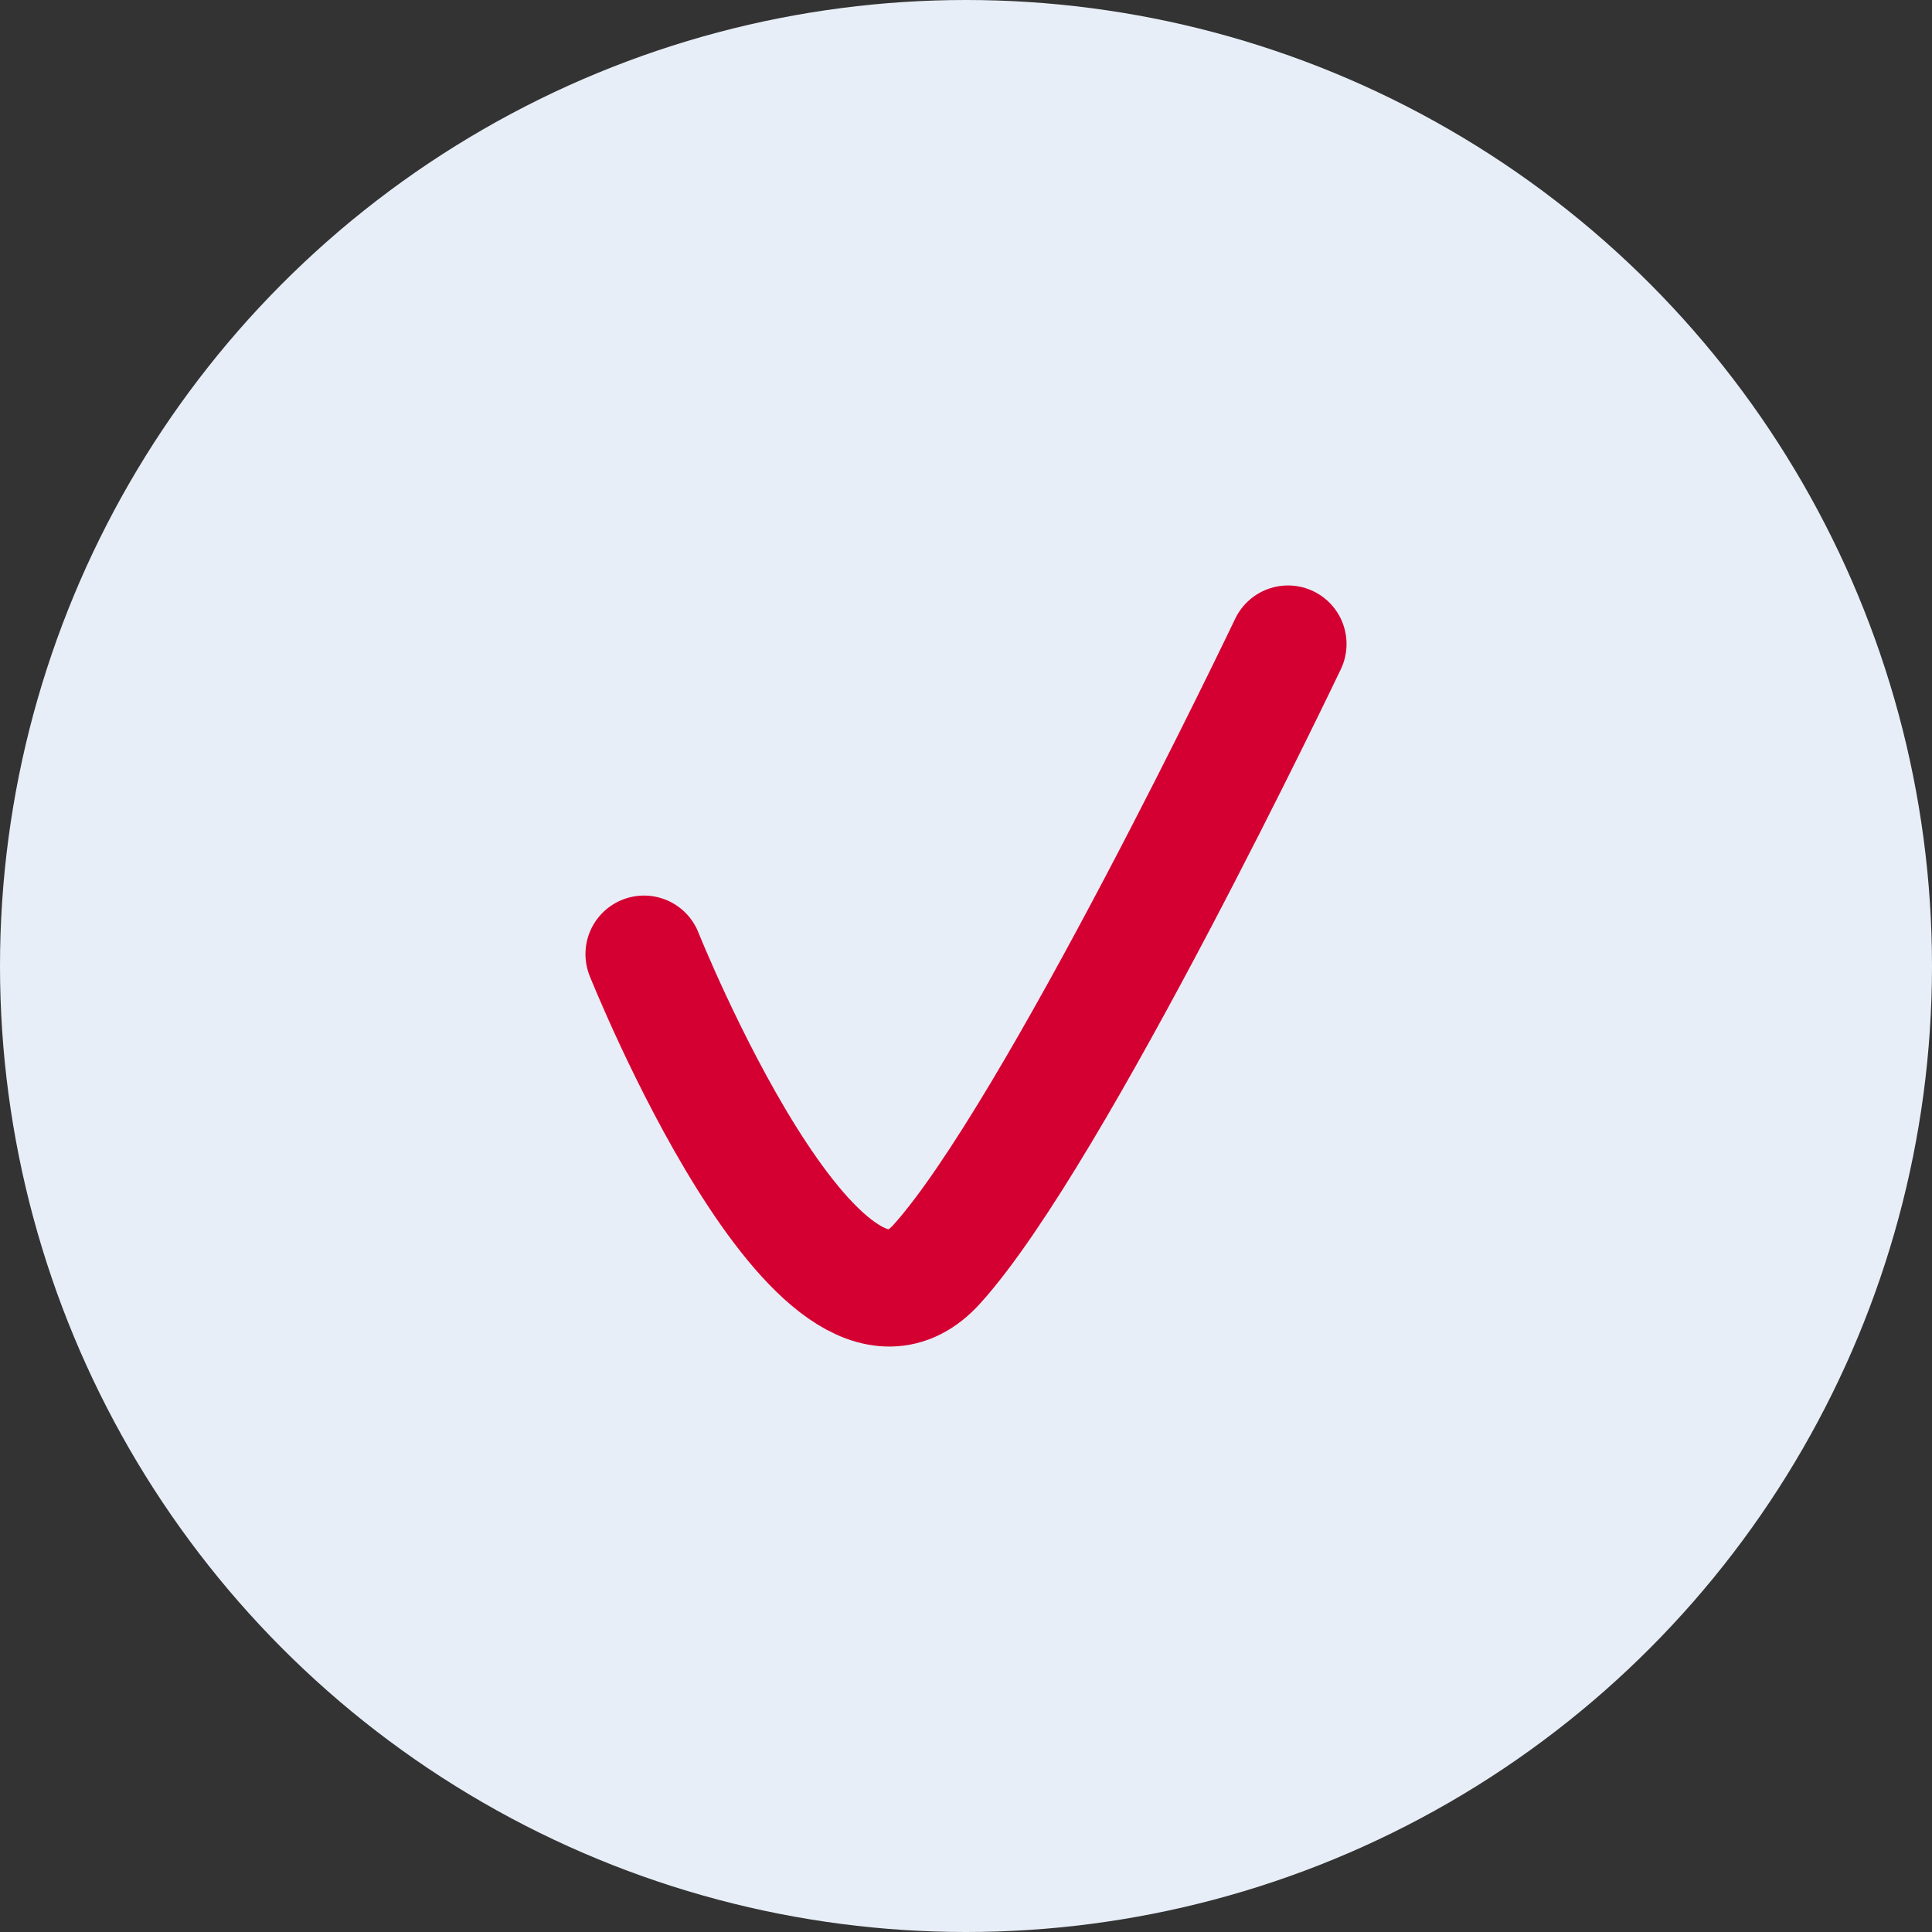
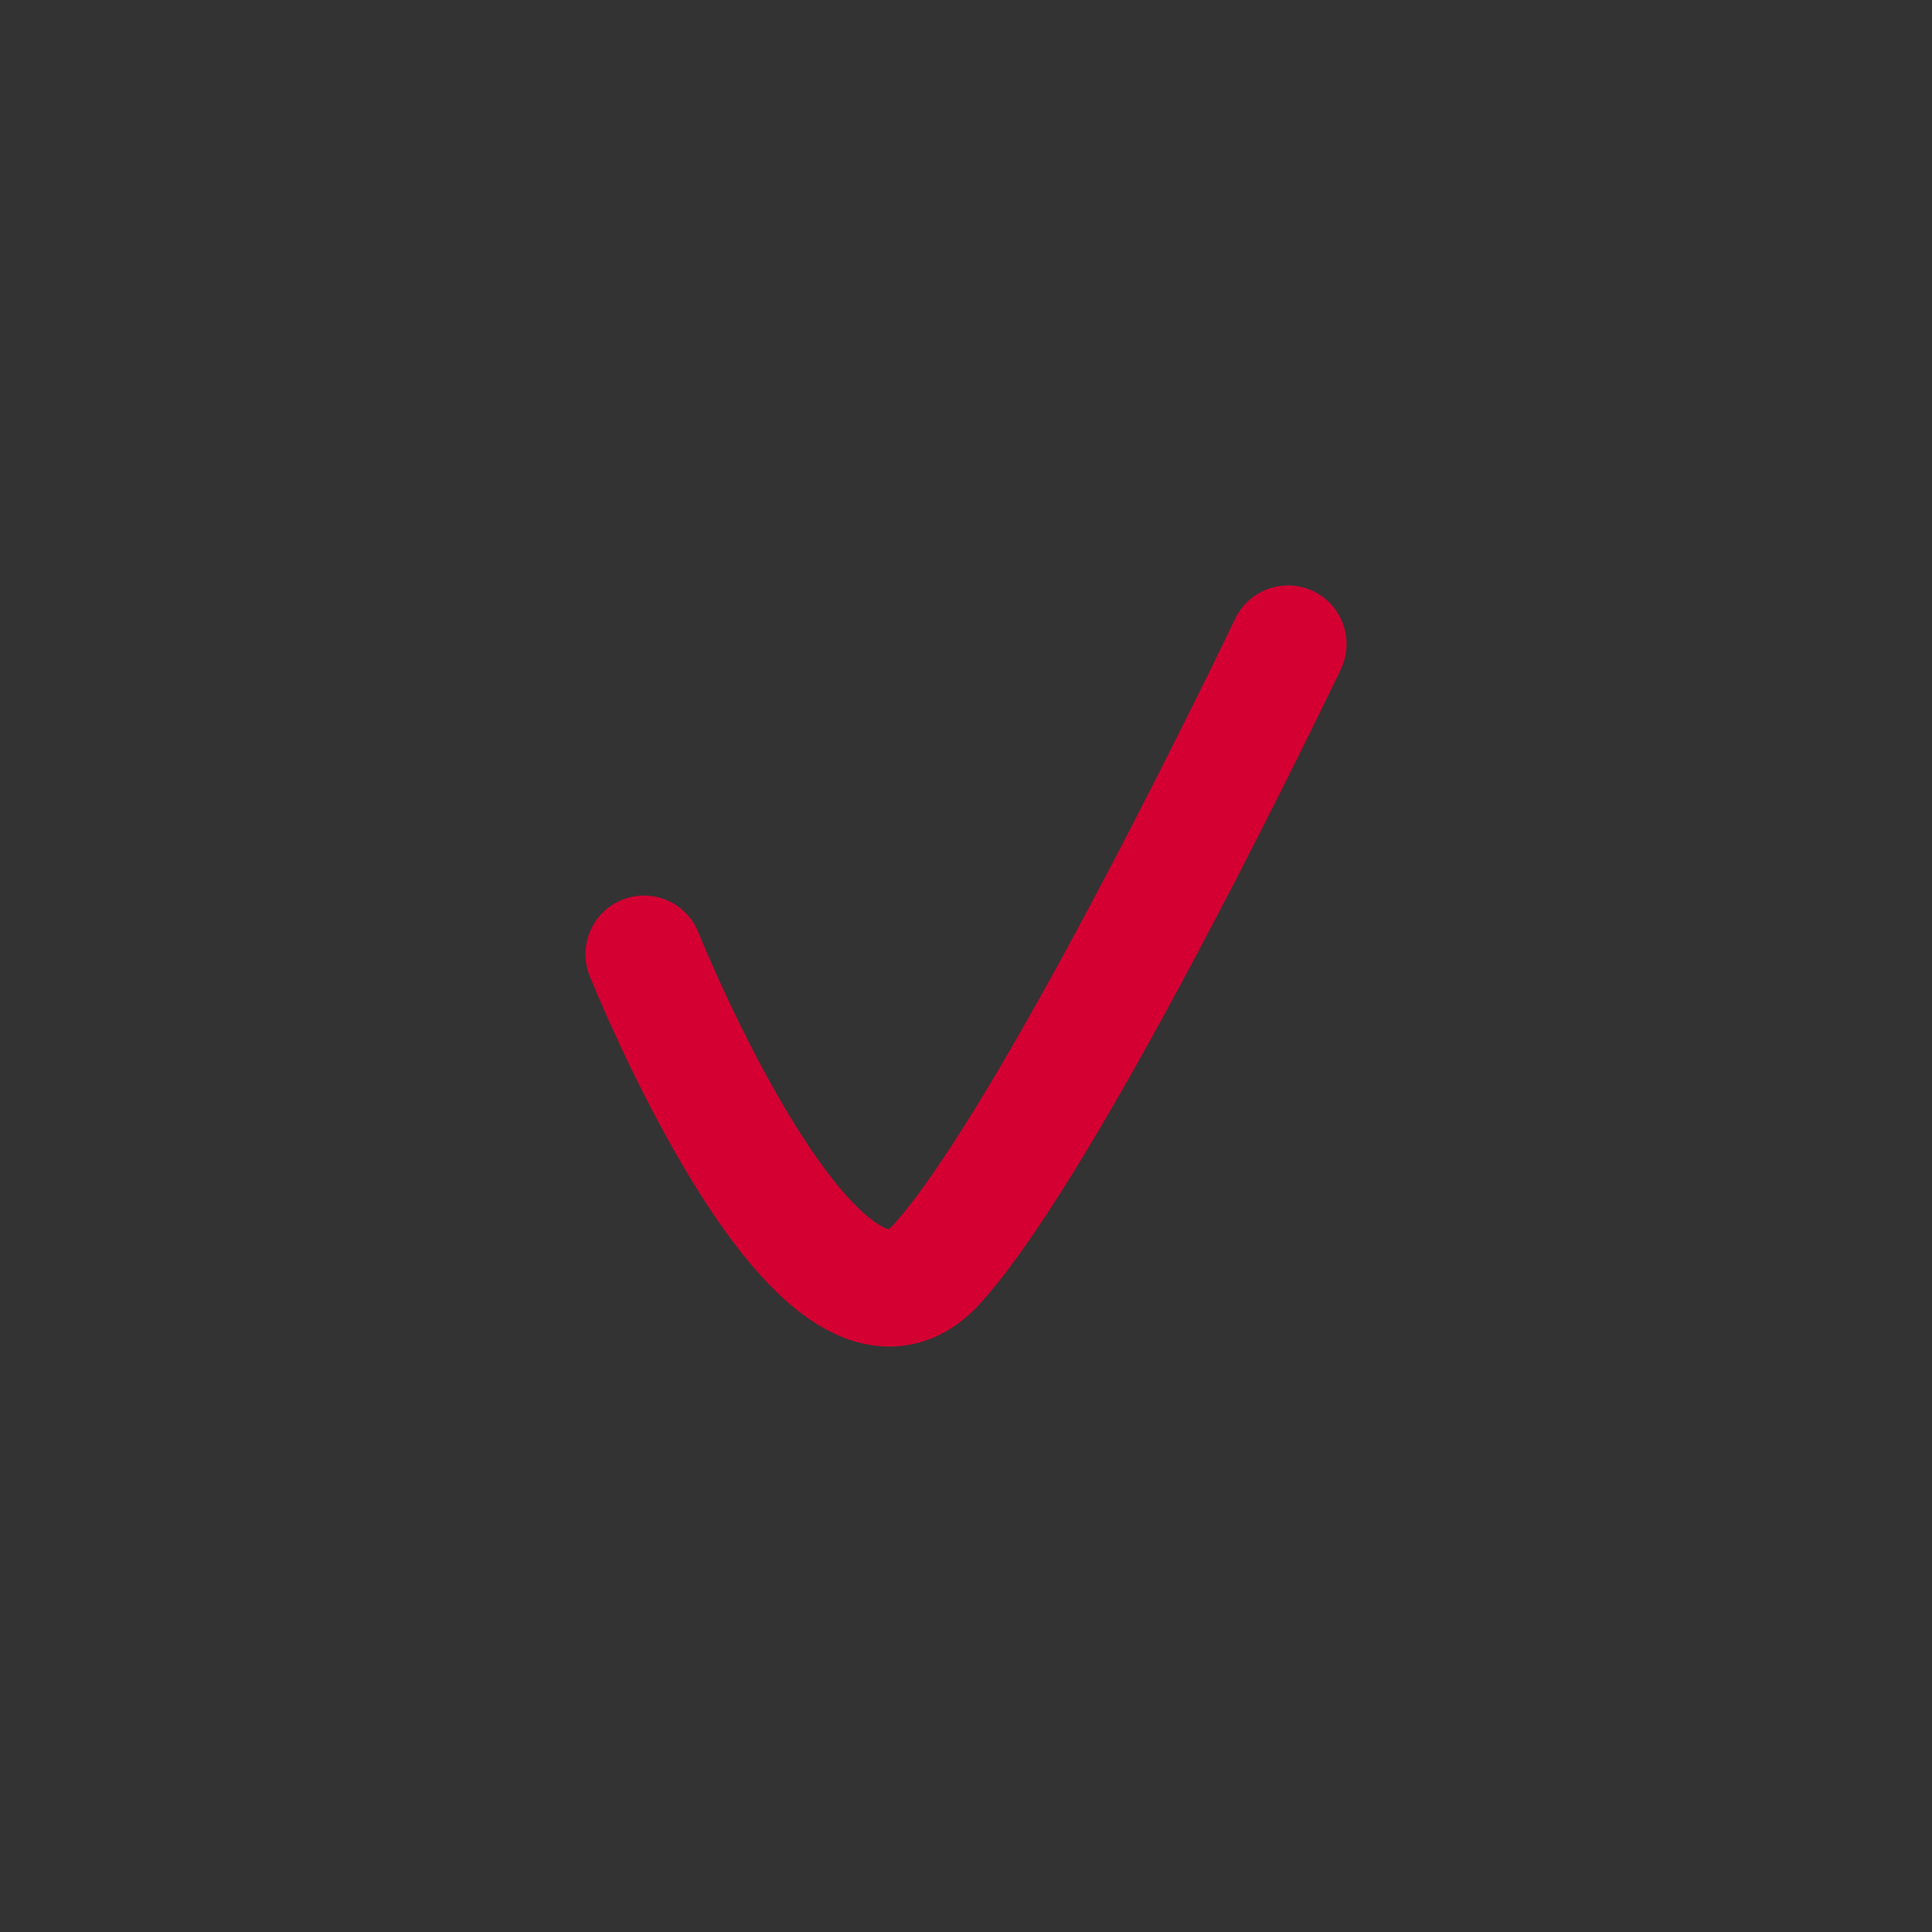
<svg xmlns="http://www.w3.org/2000/svg" width="33" height="33" viewBox="0 0 33 33" fill="none">
  <rect x="0" y="0" width="33" height="33" fill="#333333" stroke="none" />
-   <circle cx="16.5" cy="16.5" r="16.5" fill="#E8EEF7" />
  <path d="M11 16.297C11 16.297 14 23.801 16 21.594C18 19.387 22 11 22 11" stroke="#D50032" stroke-width="2" stroke-linecap="round" />
</svg>